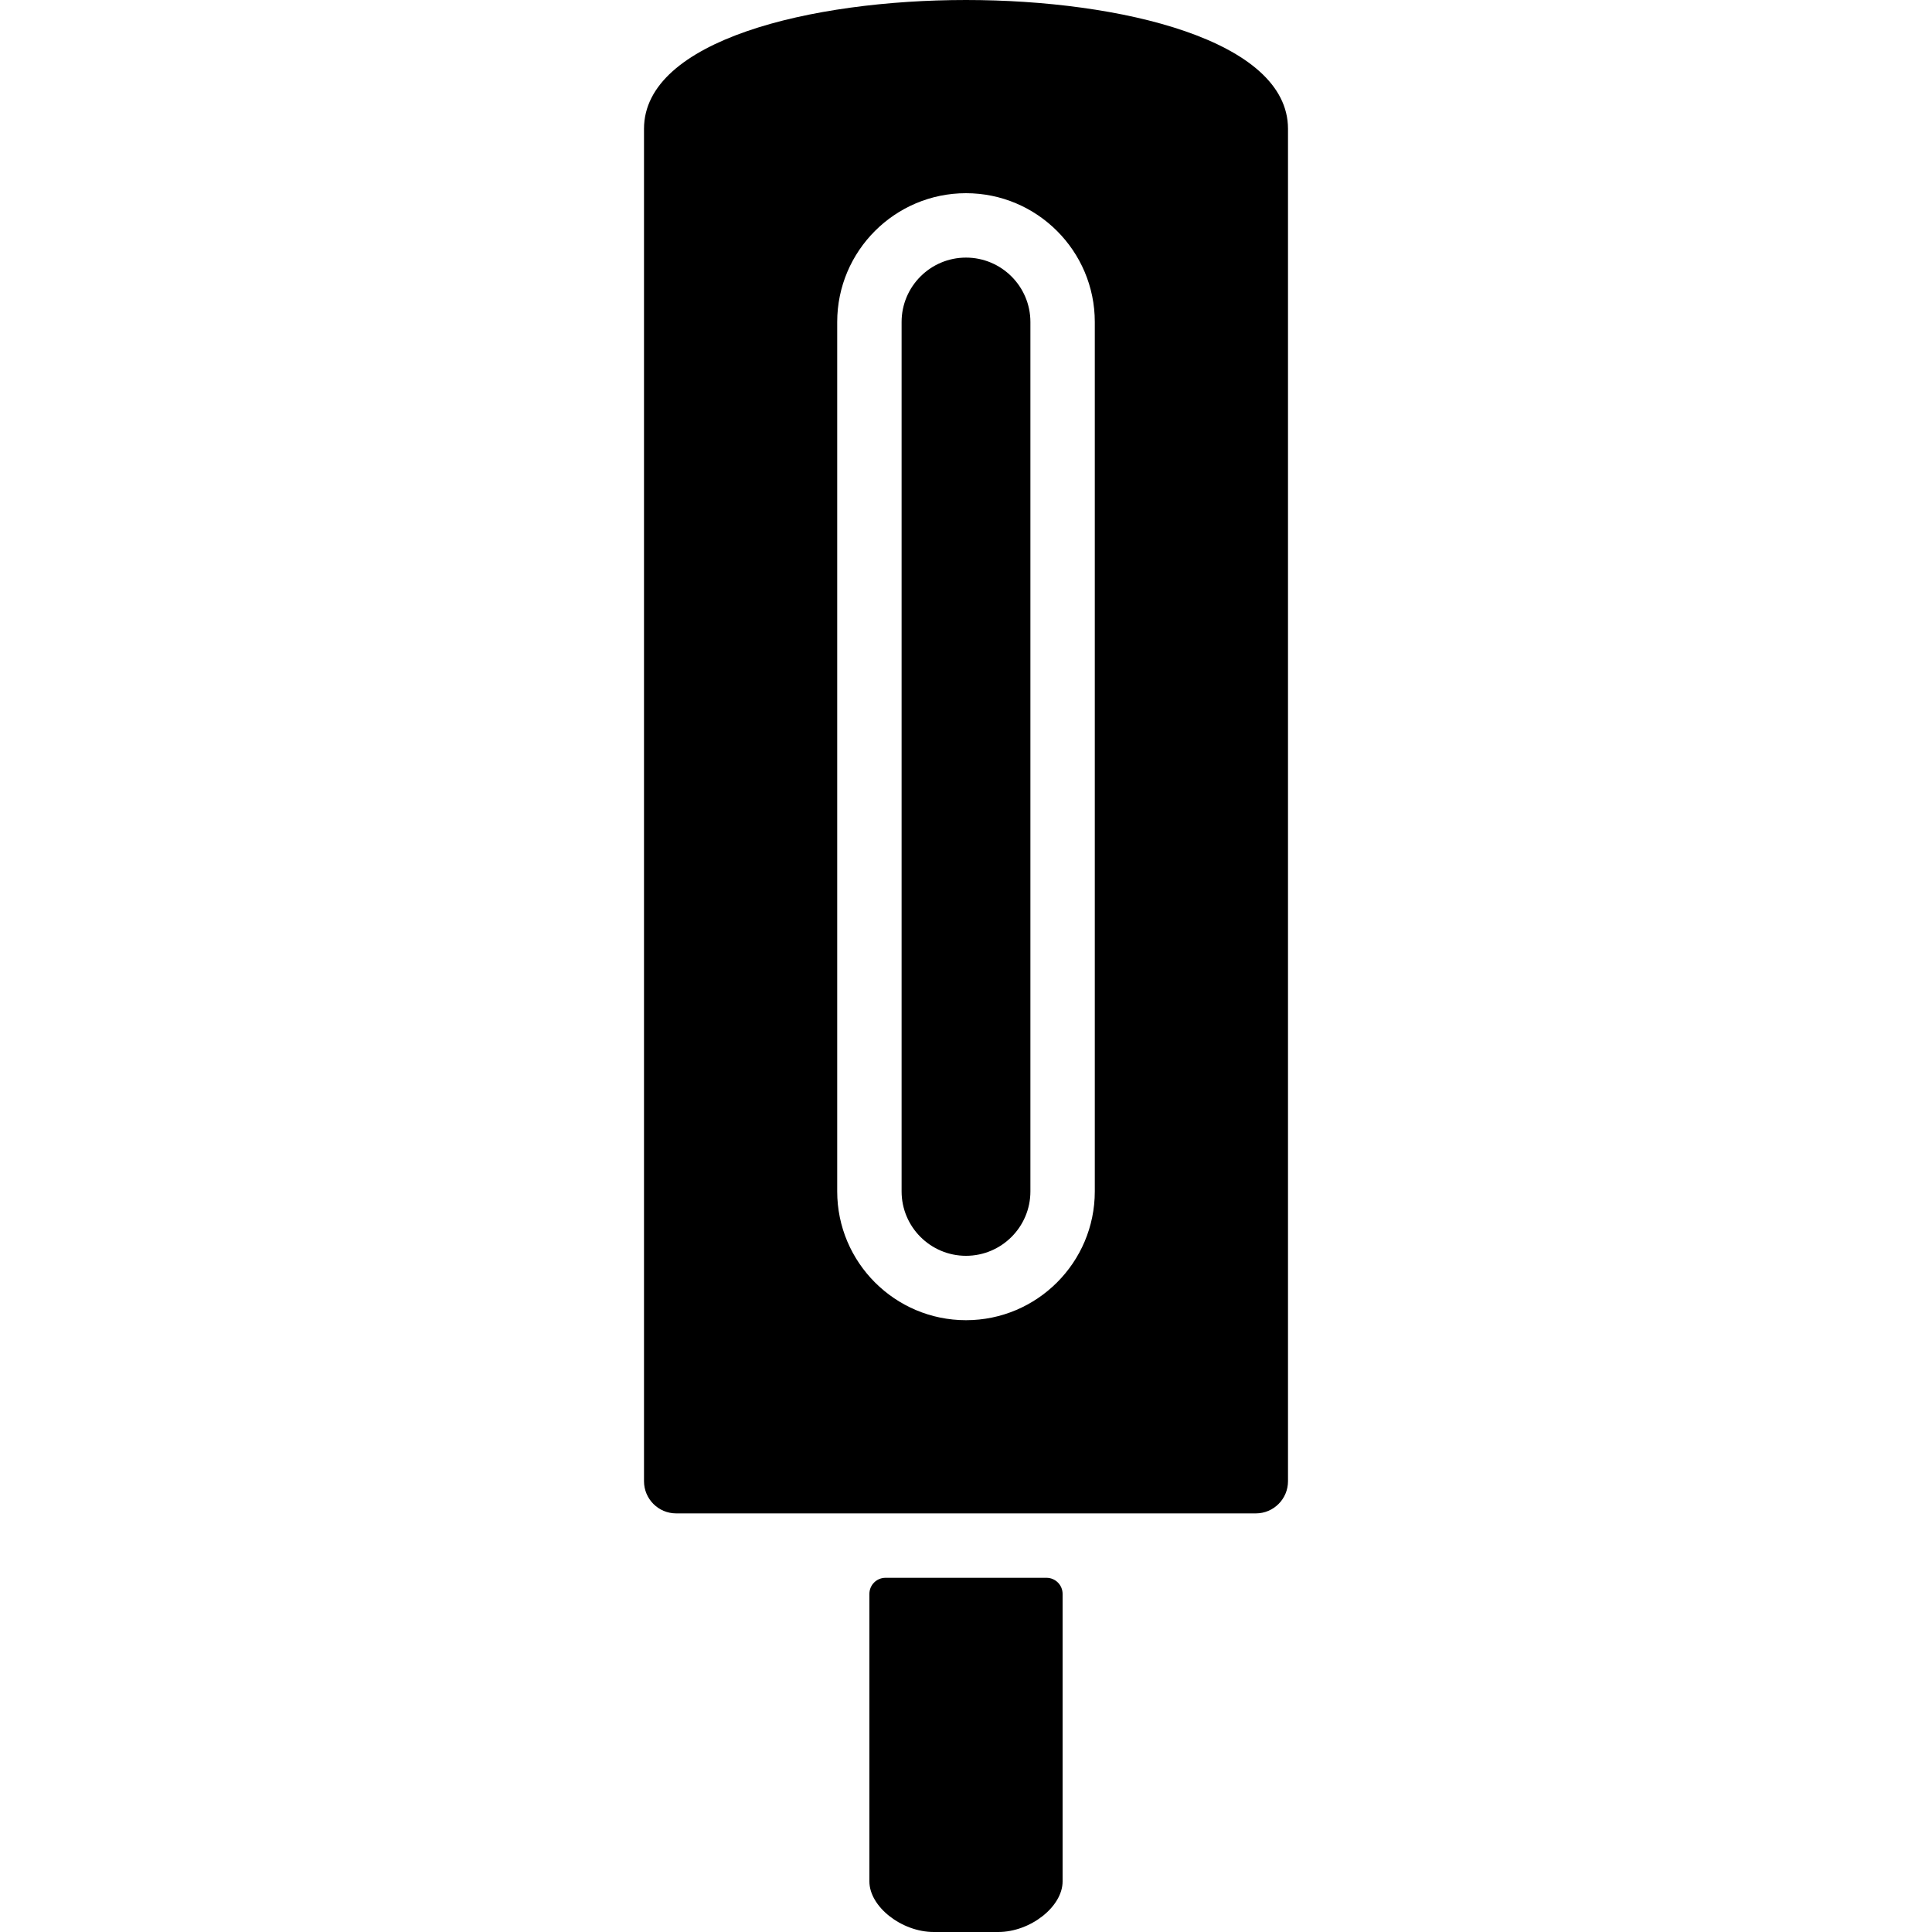
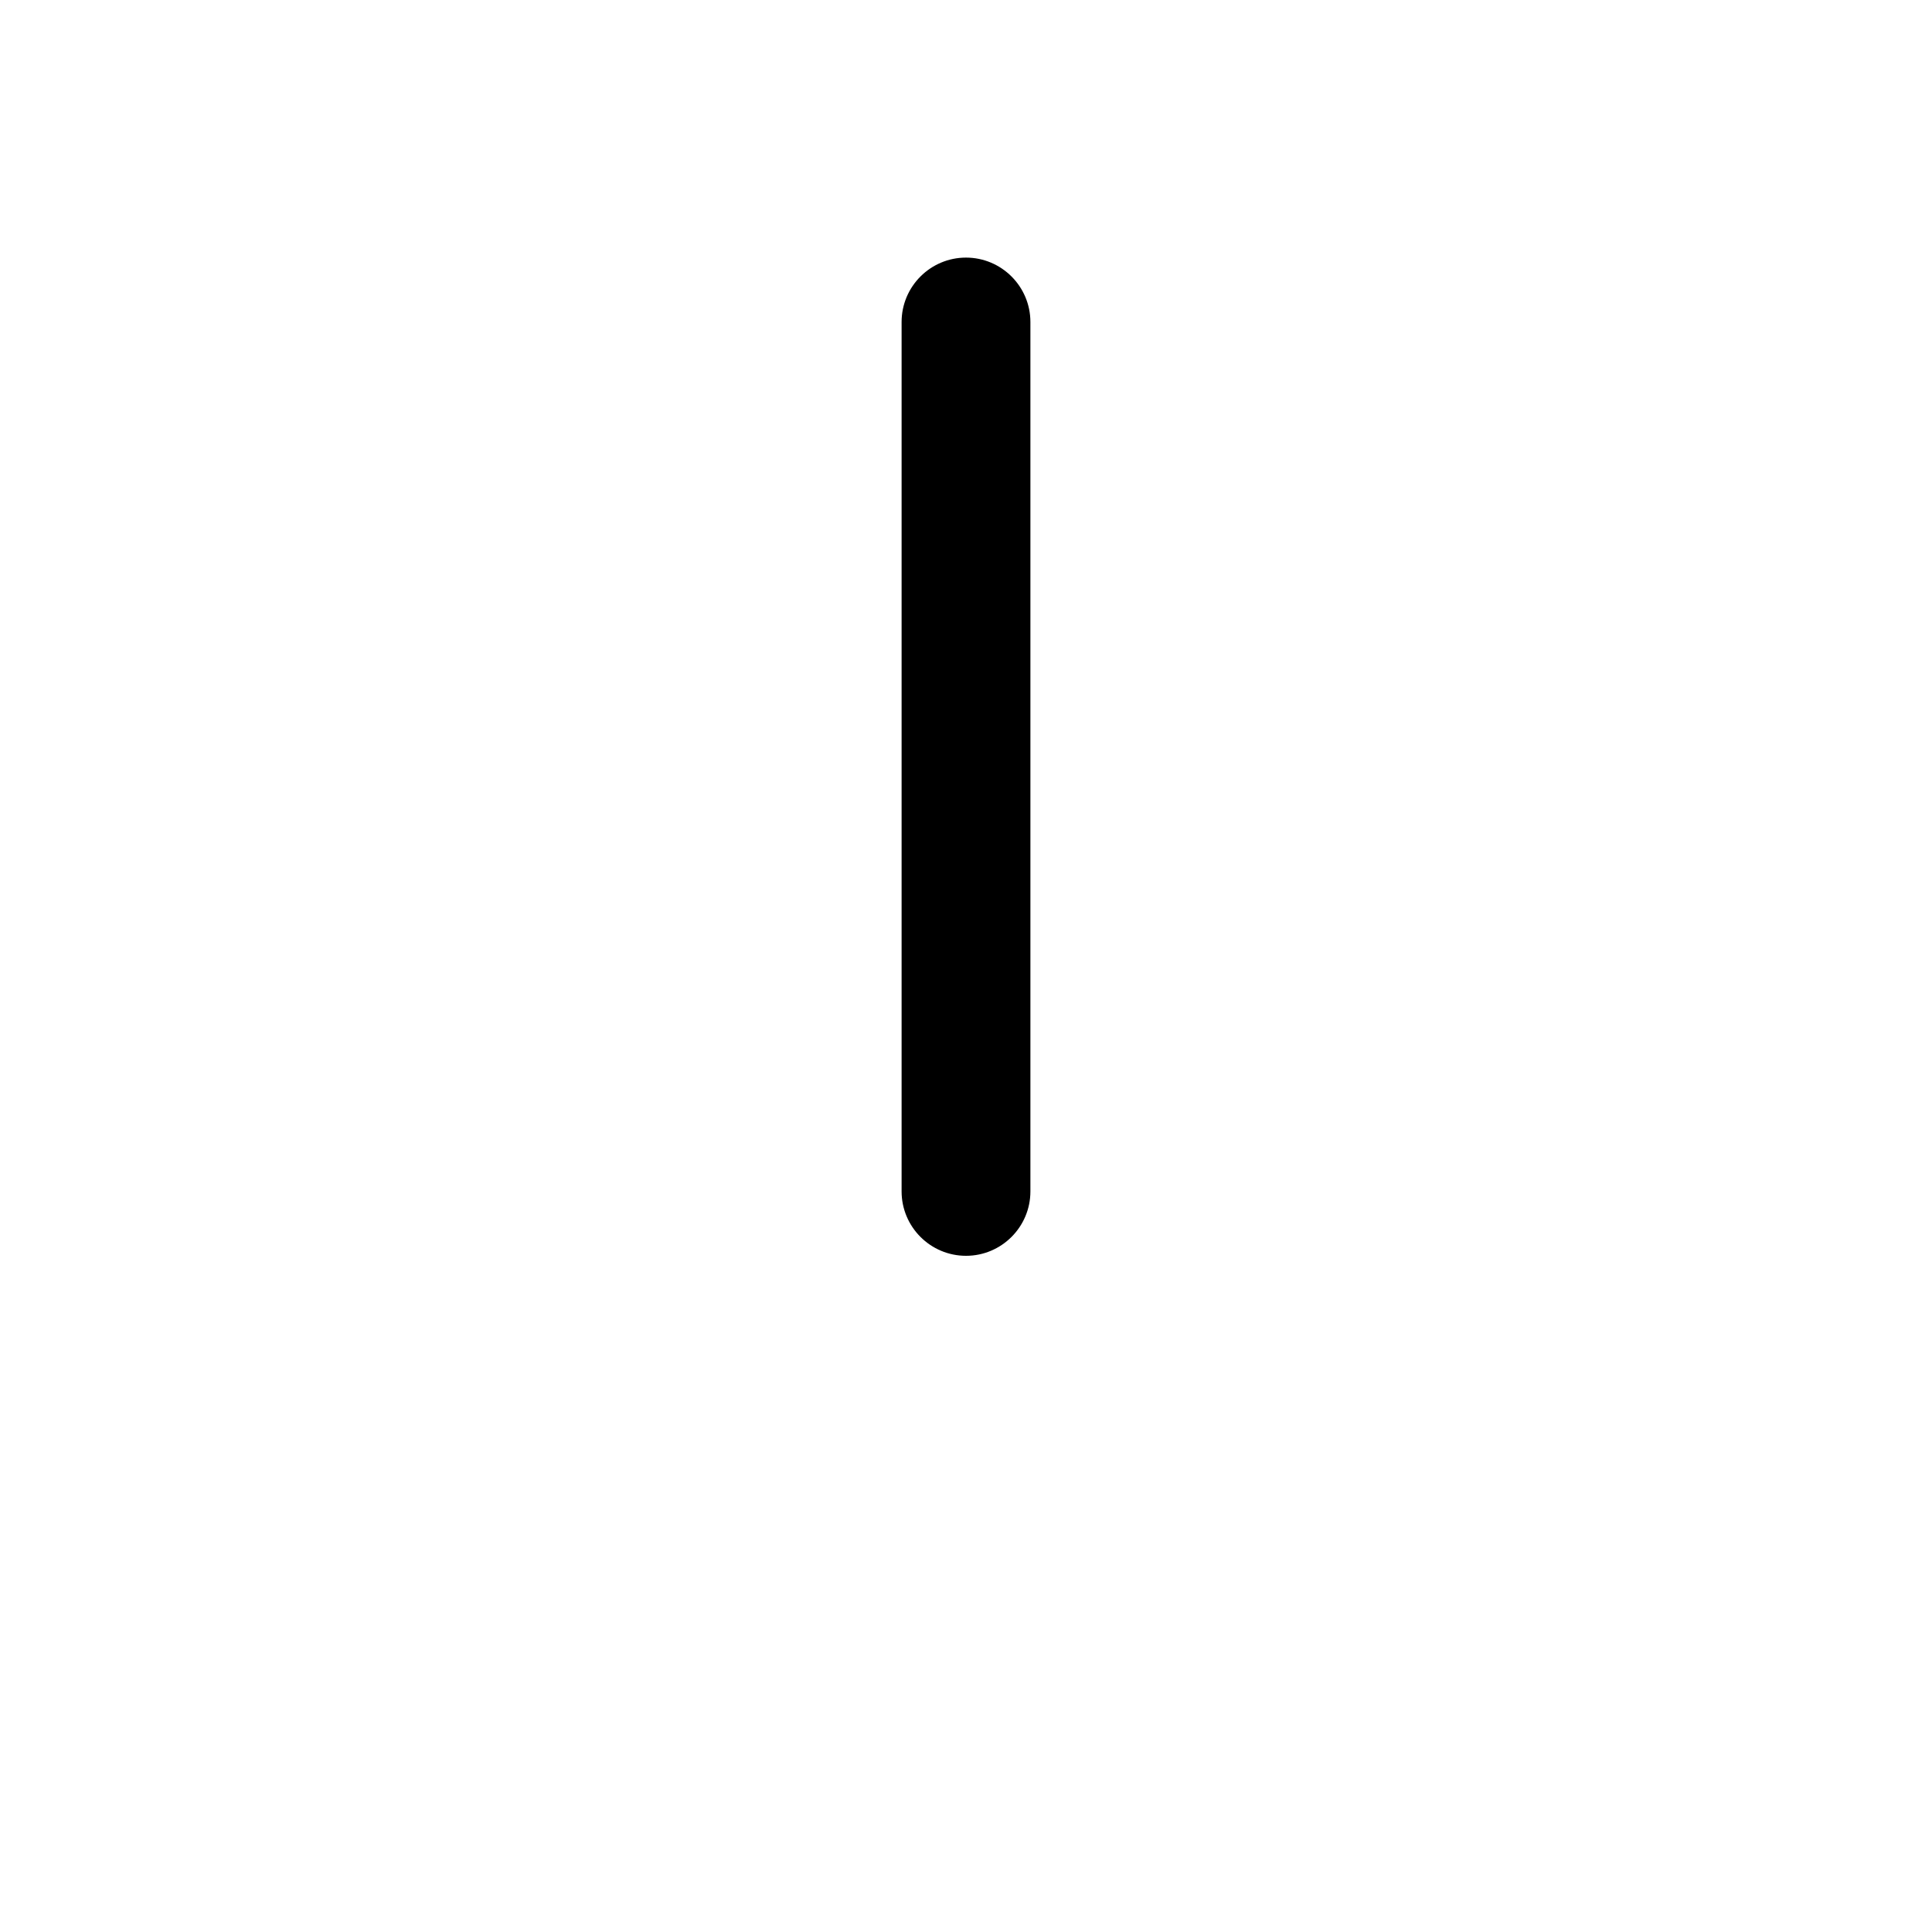
<svg xmlns="http://www.w3.org/2000/svg" fill="#000000" height="800px" width="800px" version="1.1" id="Layer_1" viewBox="0 0 512 512" xml:space="preserve">
  <g>
    <g>
-       <path d="M256,68.267c-9.412,0-17.067,7.654-17.067,17.067v230.4c0,9.412,7.654,17.067,17.067,17.067    c9.412,0,17.067-7.654,17.067-17.067v-230.4C273.067,75.921,265.412,68.267,256,68.267z" />
+       <path d="M256,68.267c-9.412,0-17.067,7.654-17.067,17.067v230.4c0,9.412,7.654,17.067,17.067,17.067    c9.412,0,17.067-7.654,17.067-17.067v-230.4C273.067,75.921,265.412,68.267,256,68.267" />
    </g>
  </g>
  <g>
    <g>
-       <path d="M256,0c-41.097,0-85.333,10.684-85.333,34.133v358.4c0,4.71,3.814,8.533,8.533,8.533h42.667h68.267H332.8    c4.719,0,8.533-3.823,8.533-8.533v-358.4C341.333,10.684,297.097,0,256,0z M290.133,315.733c0,18.825-15.309,34.133-34.133,34.133    s-34.133-15.309-34.133-34.133v-230.4c0-18.825,15.309-34.133,34.133-34.133s34.133,15.309,34.133,34.133V315.733z" />
-     </g>
+       </g>
  </g>
  <g>
    <g>
-       <path d="M277.333,418.133h-42.667c-2.355,0-4.267,1.911-4.267,4.267v76.194c0,6.699,8.533,13.406,17.067,13.406h17.067    c8.533,0,17.067-6.707,17.067-13.406V422.4C281.6,420.045,279.689,418.133,277.333,418.133z" />
-     </g>
+       </g>
  </g>
</svg>